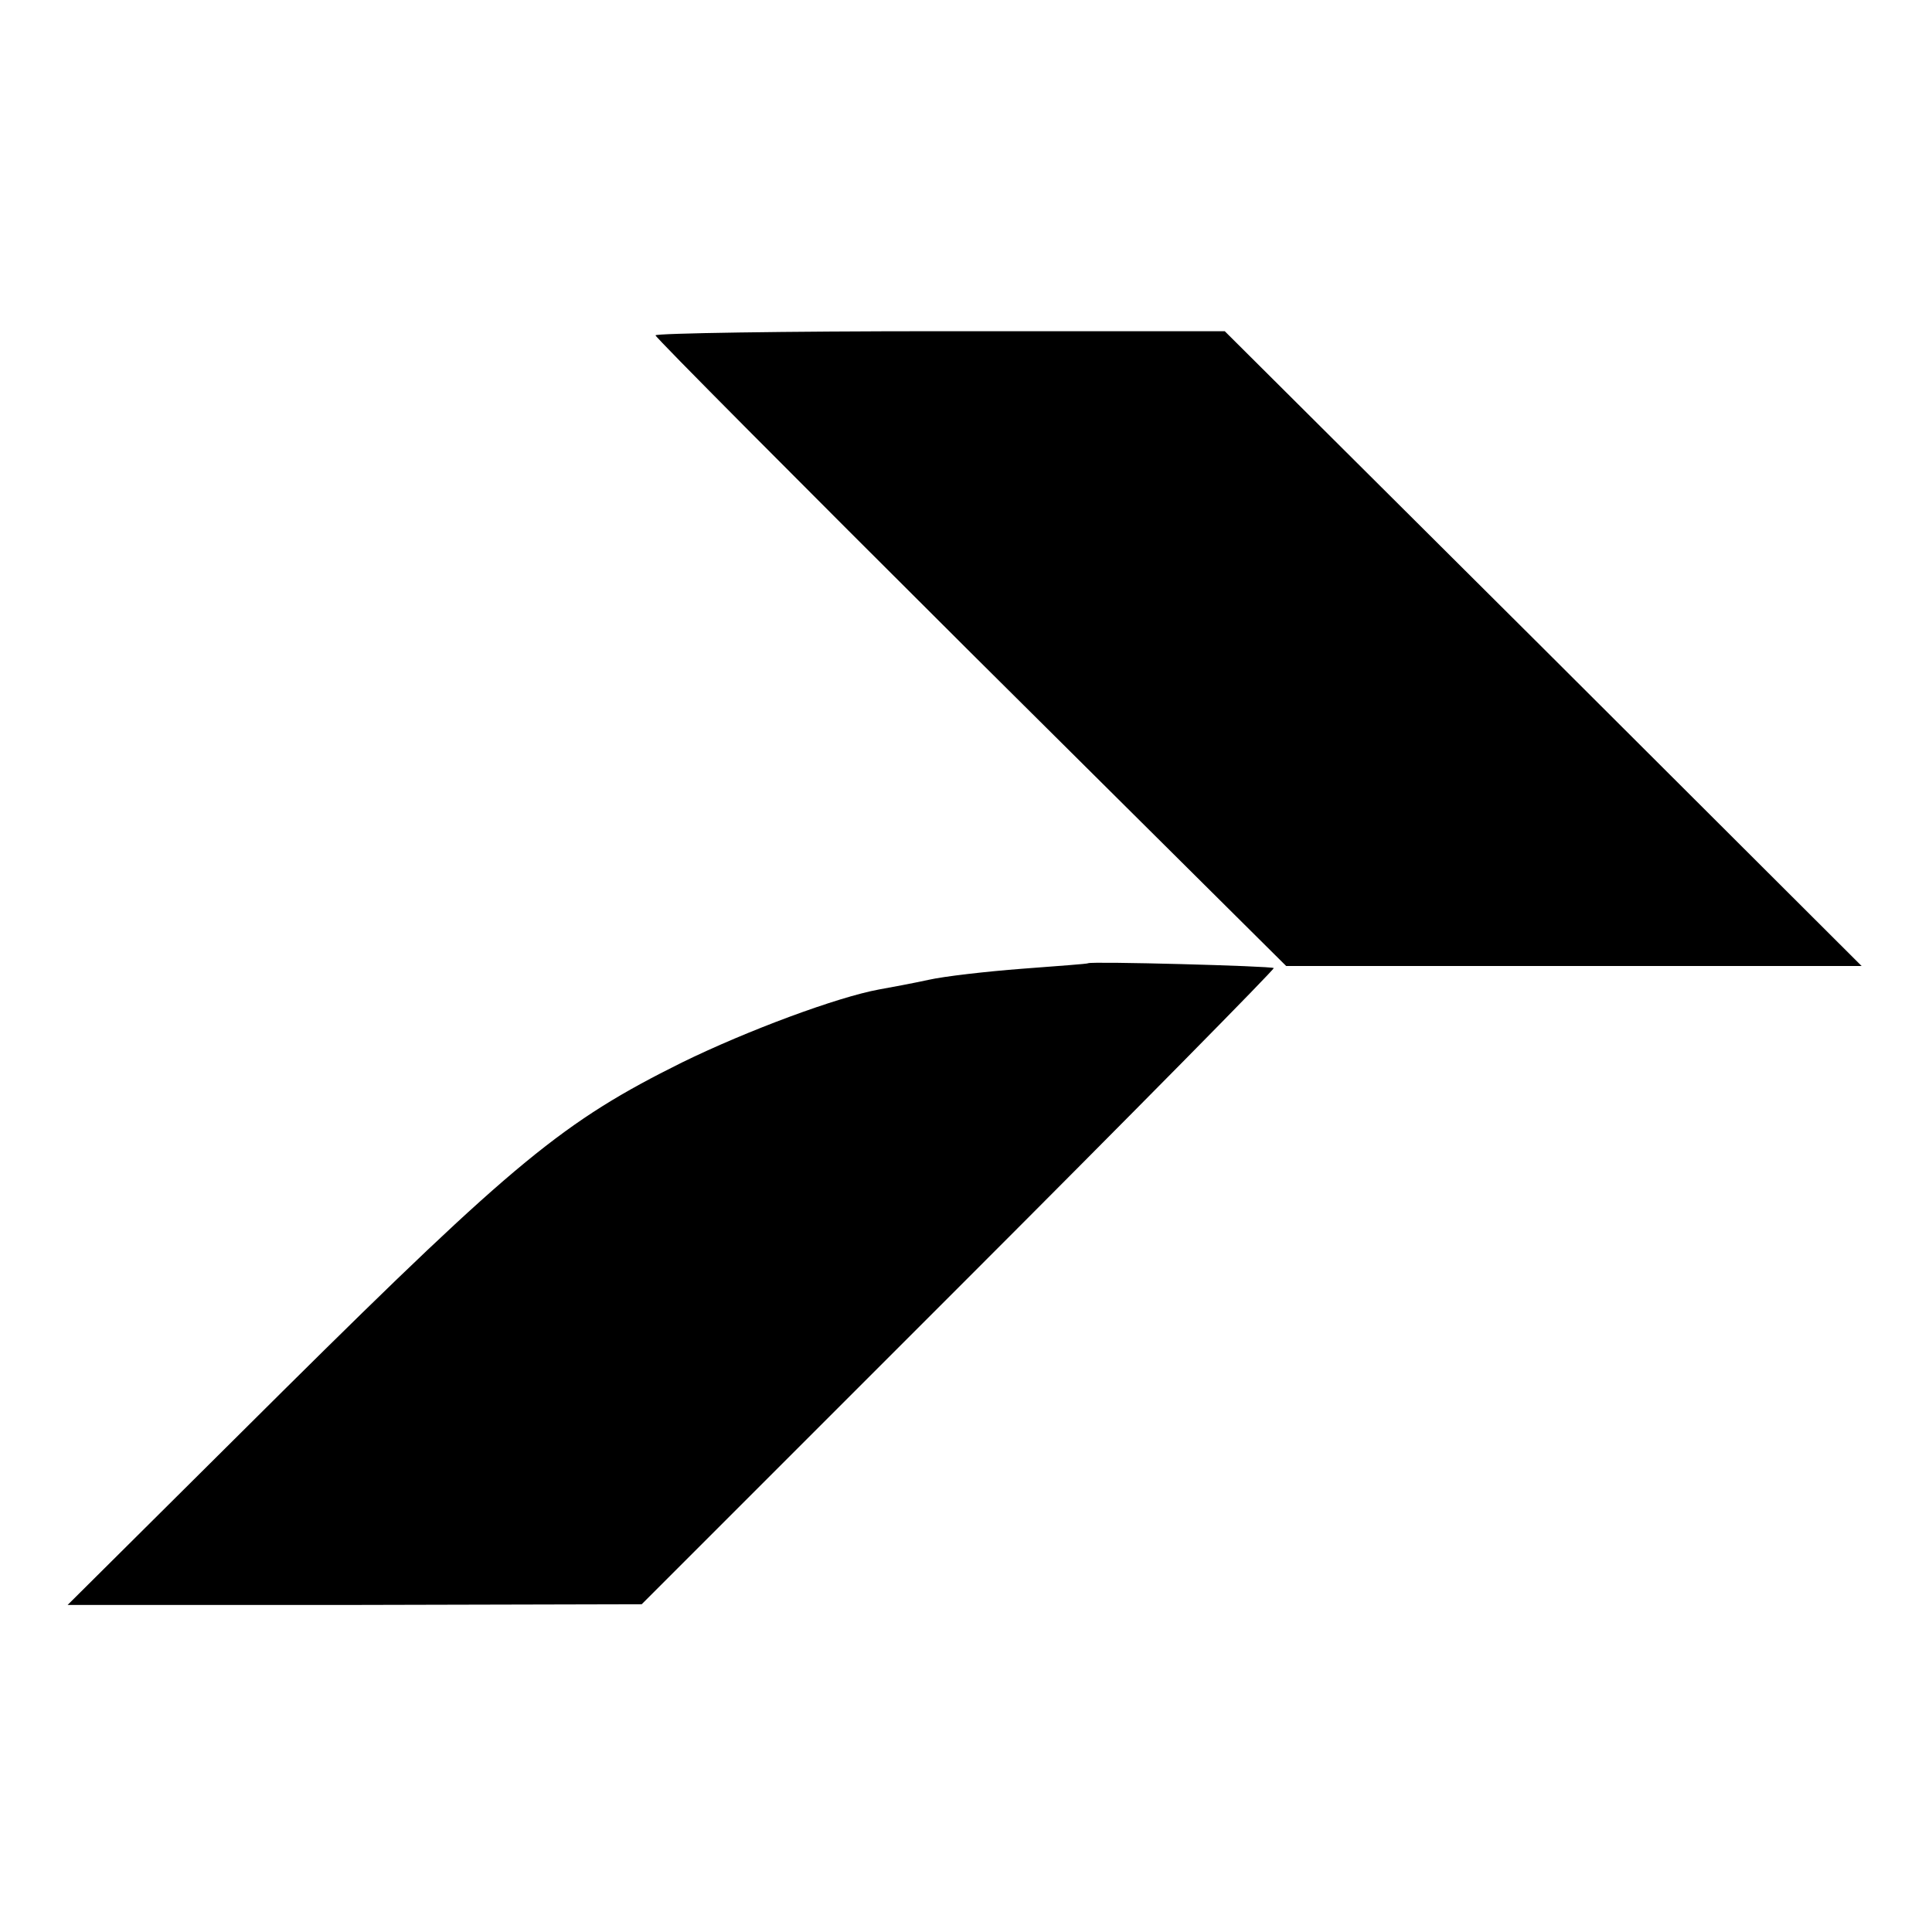
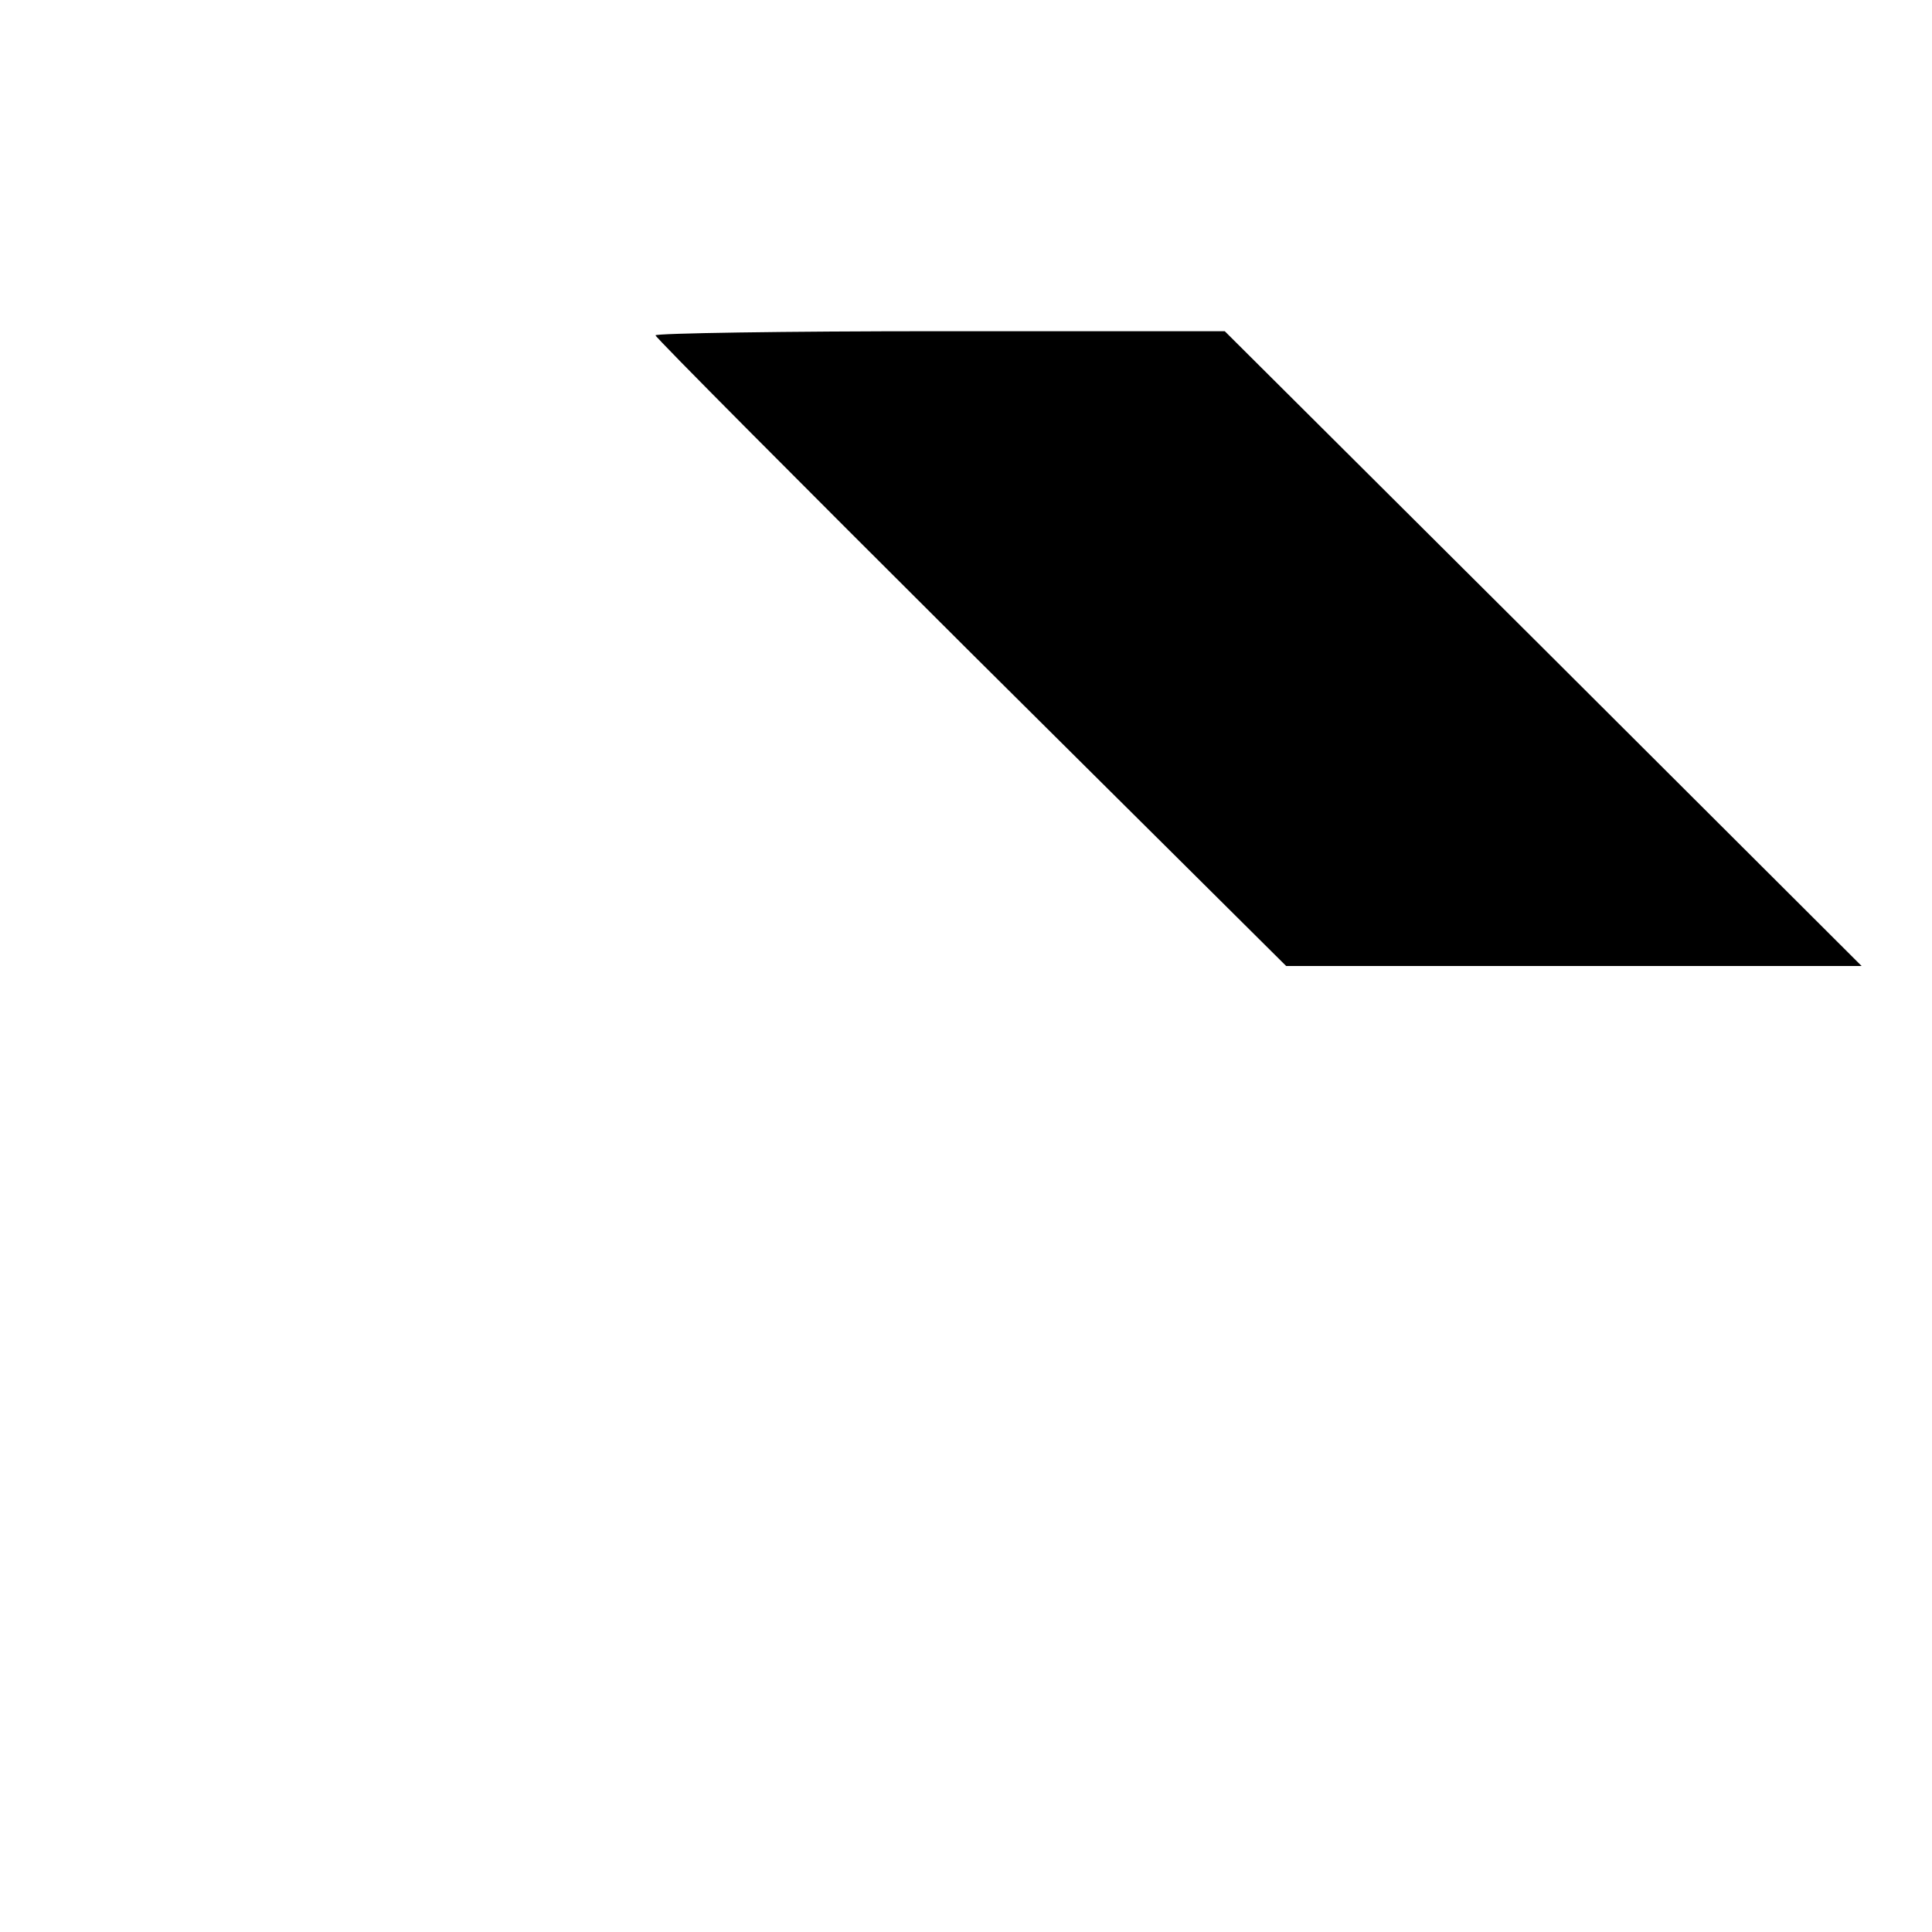
<svg xmlns="http://www.w3.org/2000/svg" version="1.0" width="280pt" height="280pt" viewBox="0 0 280 280" preserveAspectRatio="xMidYMid meet">
  <g transform="translate(0,280) scale(0.1,-0.1)" fill="#000000" stroke="none">
    <path d="M950 2314 c0 -3 206 -210 457 -460 l457 -454 417 0 417 0 -461 460 -462 460 -412 0 c-227 0 -413 -3 -413 -6z" />
-     <path d="M1577 1404 c-1 -1 -44 -4 -96 -8 -52 -4 -113 -11 -135 -16 -23 -5 -55 -11 -72 -14 -60 -11 -190 -59 -286 -106 -171 -85 -241 -142 -577 -475 l-313 -311 416 0 416 1 460 460 c252 252 458 461 456 462 -3 3 -265 10 -269 7z" />
  </g>
</svg>